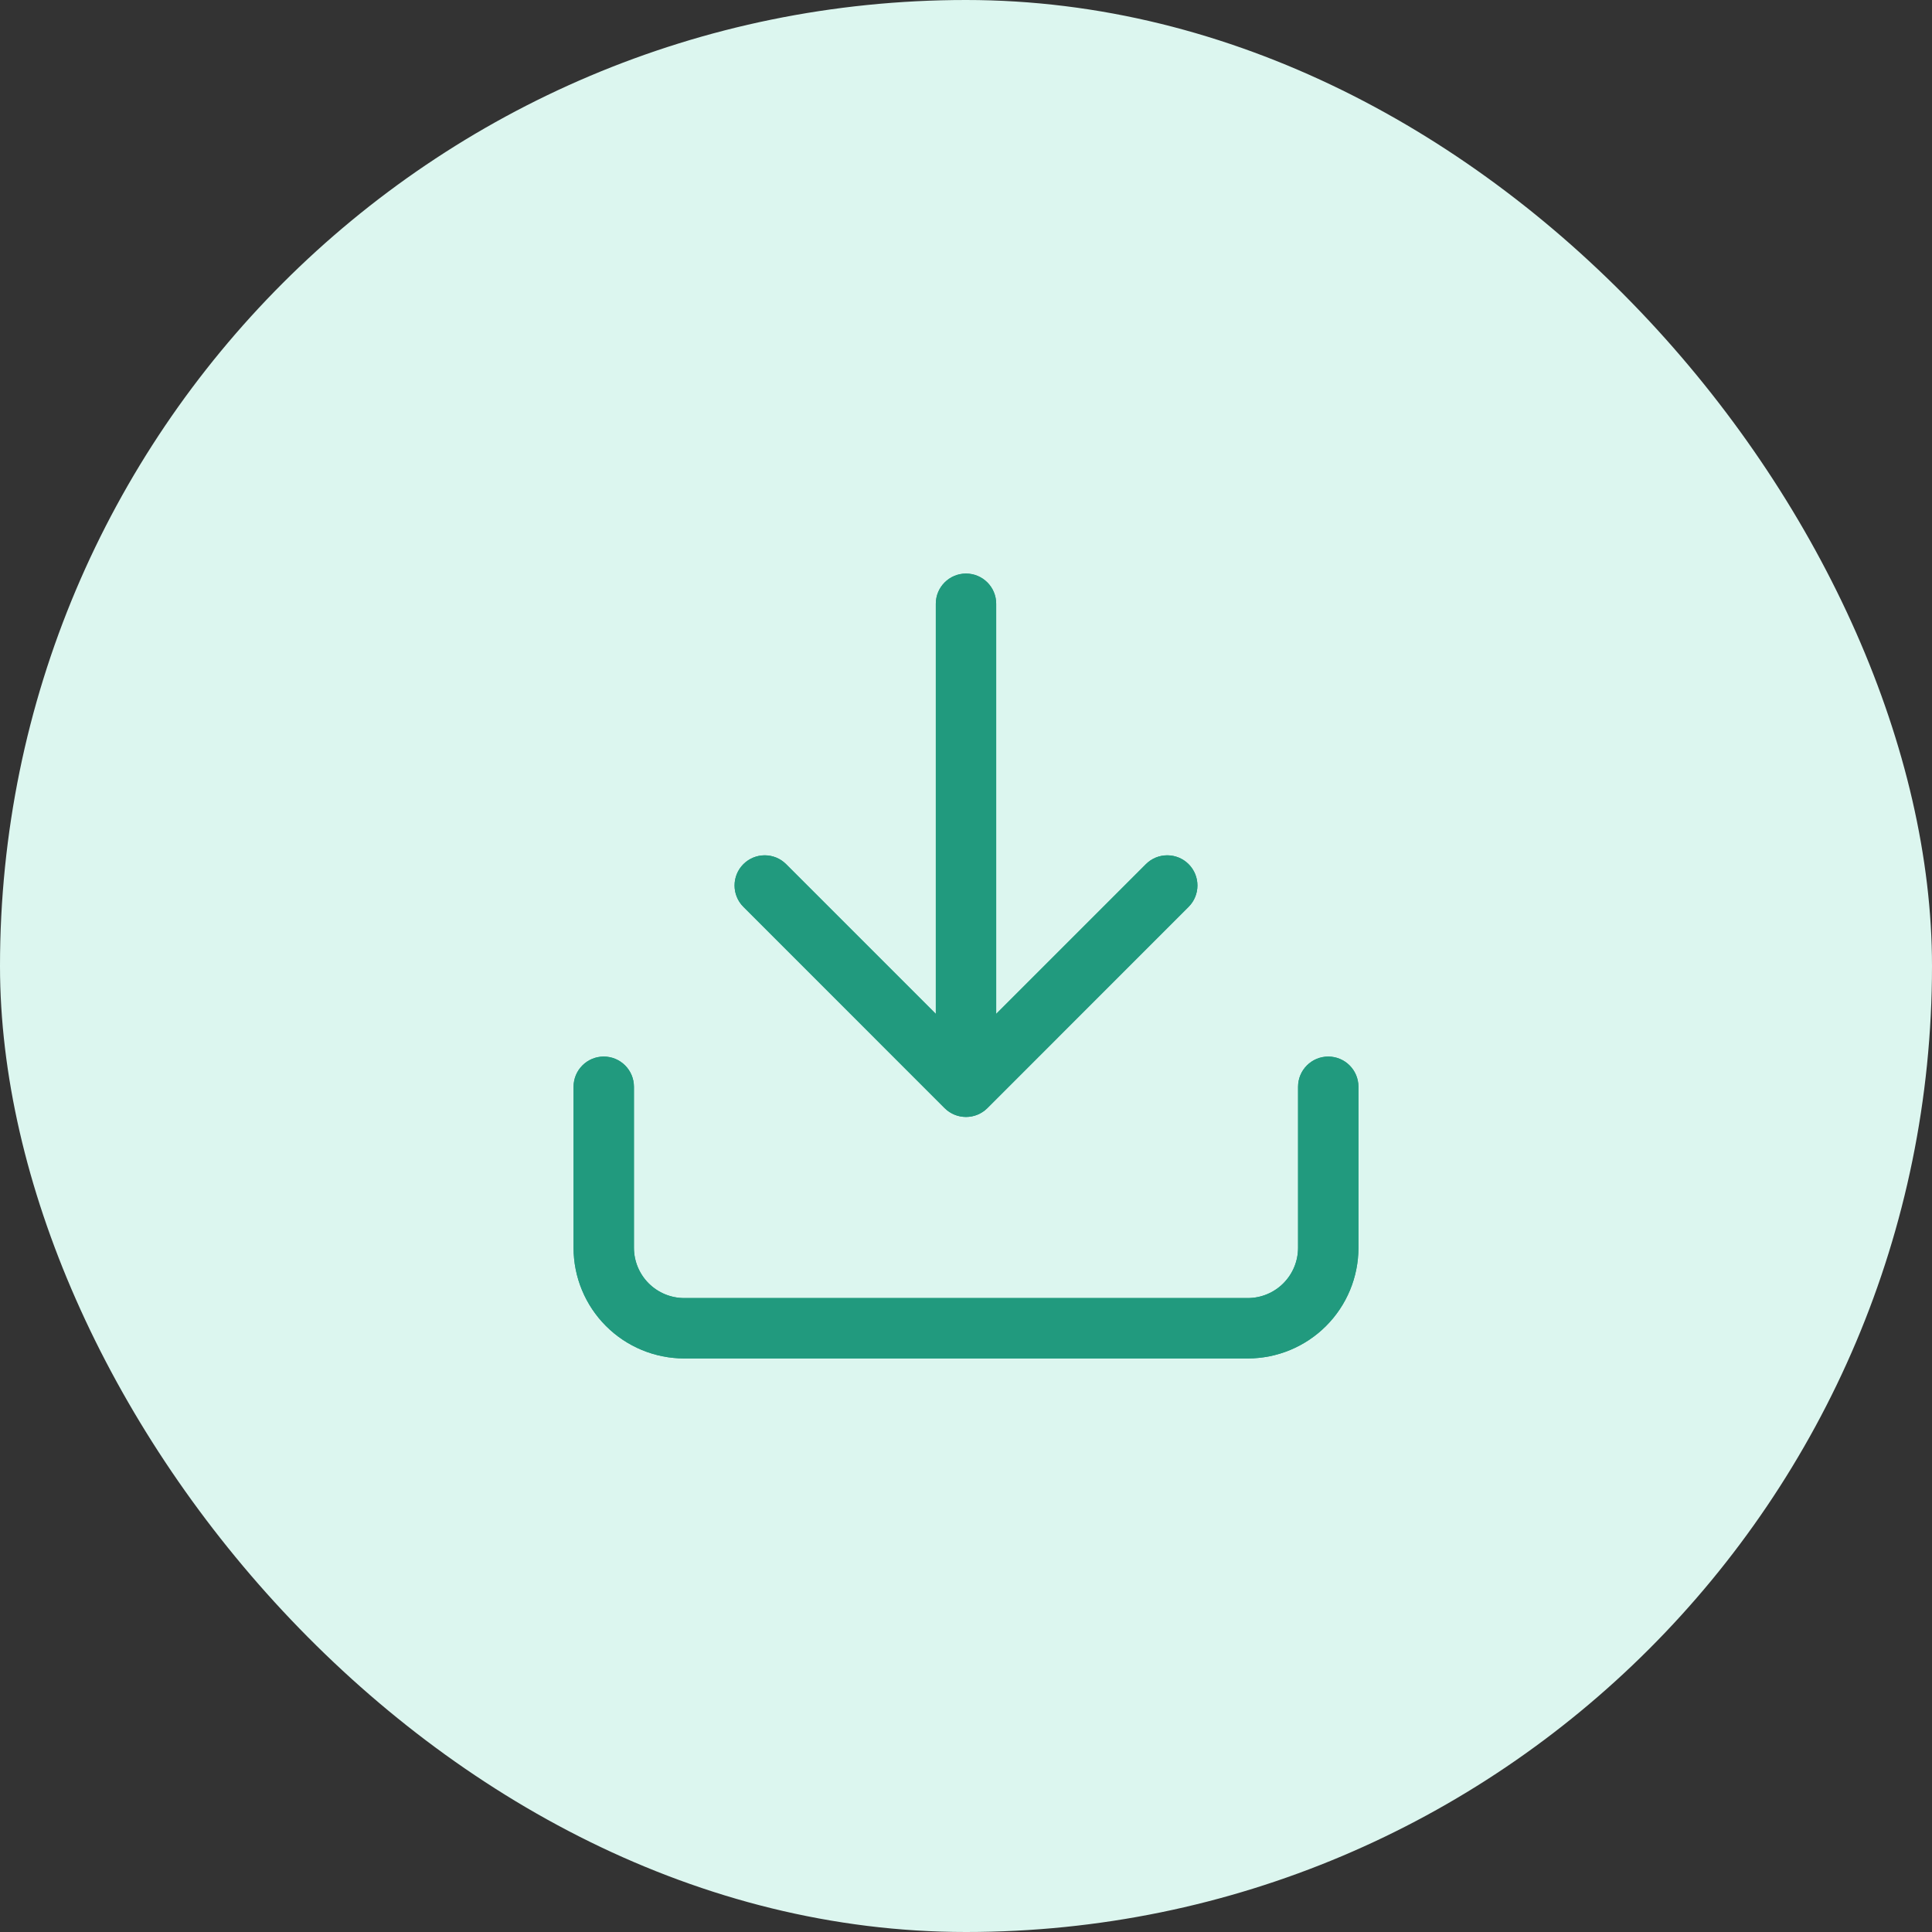
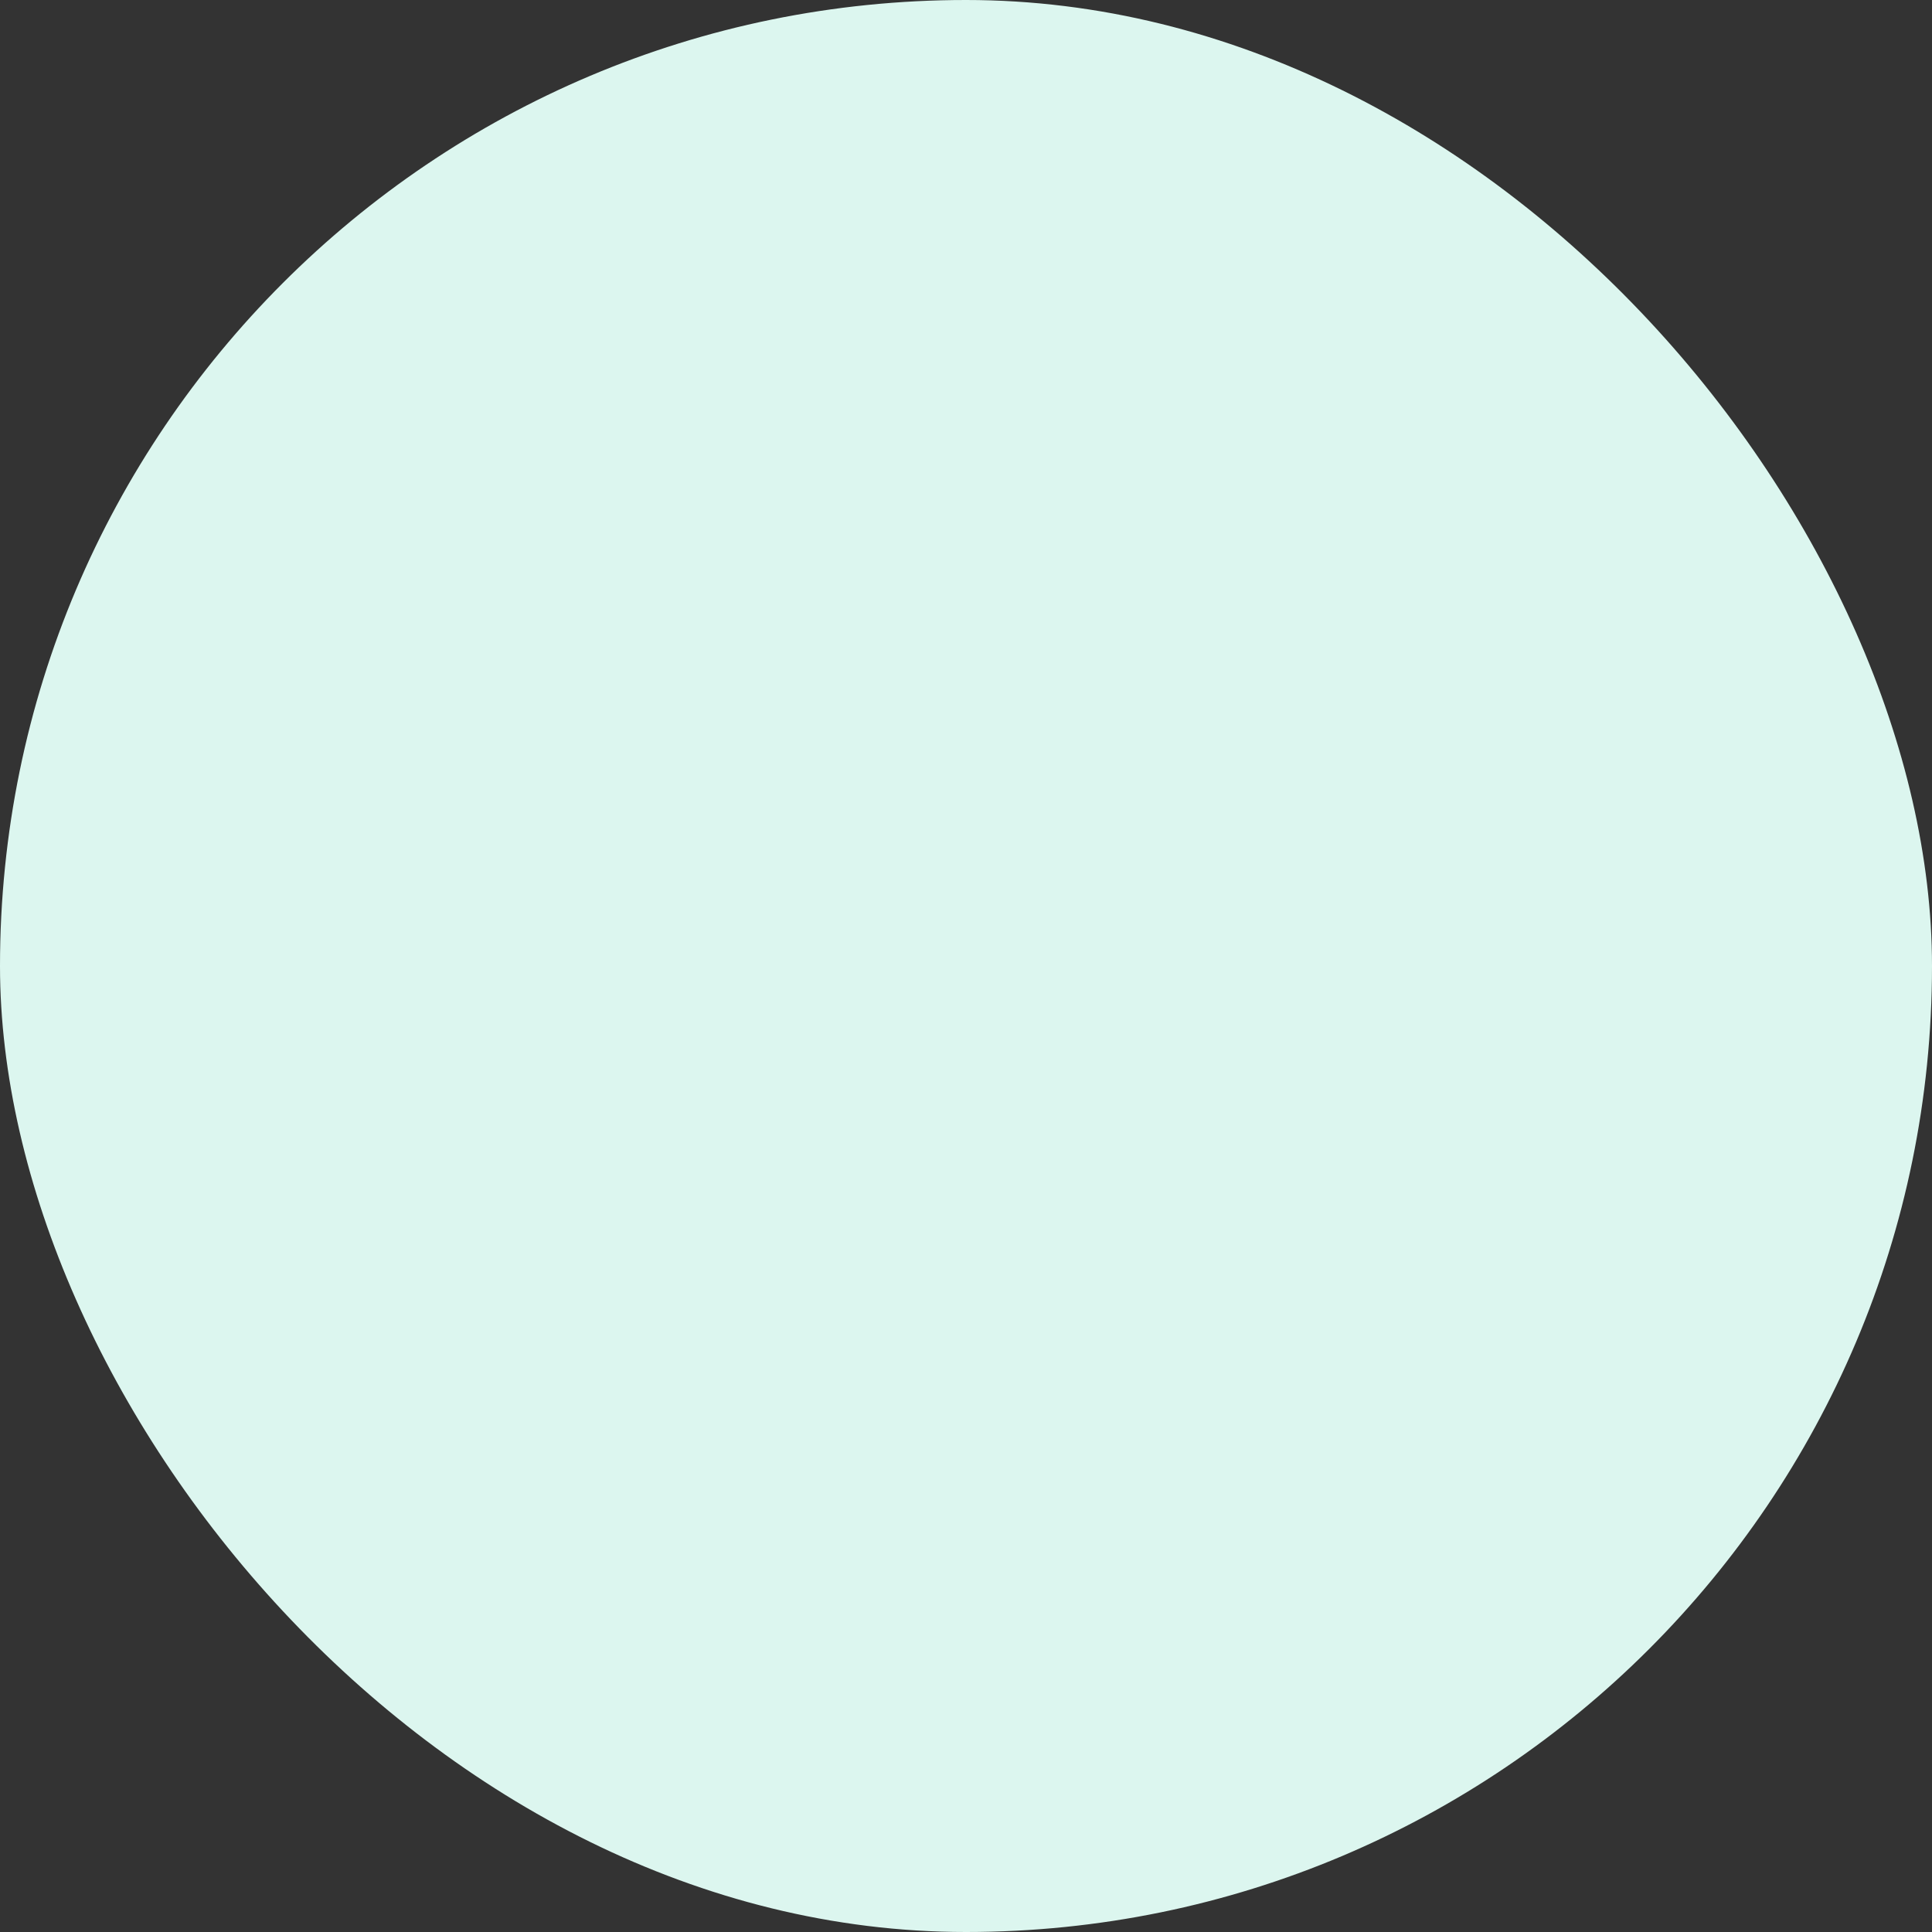
<svg xmlns="http://www.w3.org/2000/svg" width="32" height="32" viewBox="0 0 32 32" fill="none">
  <rect x="0" y="0" width="32" height="32" fill="#333333" stroke="none" />
  <rect width="32" height="32" rx="16" fill="#DCF6EF" />
-   <path fill-rule="evenodd" clip-rule="evenodd" d="M16 9.5C16.276 9.5 16.5 9.724 16.5 10V16.793L18.98 14.313C19.175 14.118 19.492 14.118 19.687 14.313C19.882 14.508 19.882 14.825 19.687 15.02L16.354 18.354C16.158 18.549 15.842 18.549 15.646 18.354L12.313 15.02C12.118 14.825 12.118 14.508 12.313 14.313C12.508 14.118 12.825 14.118 13.02 14.313L15.5 16.793V10C15.5 9.724 15.724 9.5 16 9.5ZM10 17.5C10.276 17.5 10.5 17.724 10.5 18V20.667C10.5 20.888 10.588 21.1 10.744 21.256C10.9 21.412 11.112 21.5 11.333 21.5H20.667C20.888 21.5 21.1 21.412 21.256 21.256C21.412 21.1 21.5 20.888 21.5 20.667V18C21.5 17.724 21.724 17.5 22 17.5C22.276 17.5 22.5 17.724 22.5 18V20.667C22.5 21.153 22.307 21.619 21.963 21.963C21.619 22.307 21.153 22.5 20.667 22.5H11.333C10.847 22.5 10.381 22.307 10.037 21.963C9.693 21.619 9.5 21.153 9.5 20.667V18C9.5 17.724 9.724 17.5 10 17.5Z" fill="#219A7E" />
-   <path fill-rule="evenodd" clip-rule="evenodd" d="M16 9.5C16.276 9.5 16.5 9.724 16.5 10V16.793L18.98 14.313C19.175 14.118 19.492 14.118 19.687 14.313C19.882 14.508 19.882 14.825 19.687 15.02L16.354 18.354C16.158 18.549 15.842 18.549 15.646 18.354L12.313 15.02C12.118 14.825 12.118 14.508 12.313 14.313C12.508 14.118 12.825 14.118 13.02 14.313L15.5 16.793V10C15.5 9.724 15.724 9.5 16 9.5ZM10 17.5C10.276 17.5 10.5 17.724 10.5 18V20.667C10.5 20.888 10.588 21.1 10.744 21.256C10.9 21.412 11.112 21.5 11.333 21.5H20.667C20.888 21.5 21.1 21.412 21.256 21.256C21.412 21.1 21.5 20.888 21.5 20.667V18C21.5 17.724 21.724 17.5 22 17.5C22.276 17.5 22.5 17.724 22.5 18V20.667C22.5 21.153 22.307 21.619 21.963 21.963C21.619 22.307 21.153 22.5 20.667 22.5H11.333C10.847 22.5 10.381 22.307 10.037 21.963C9.693 21.619 9.5 21.153 9.5 20.667V18C9.5 17.724 9.724 17.5 10 17.5Z" fill="#219A7E" />
</svg>